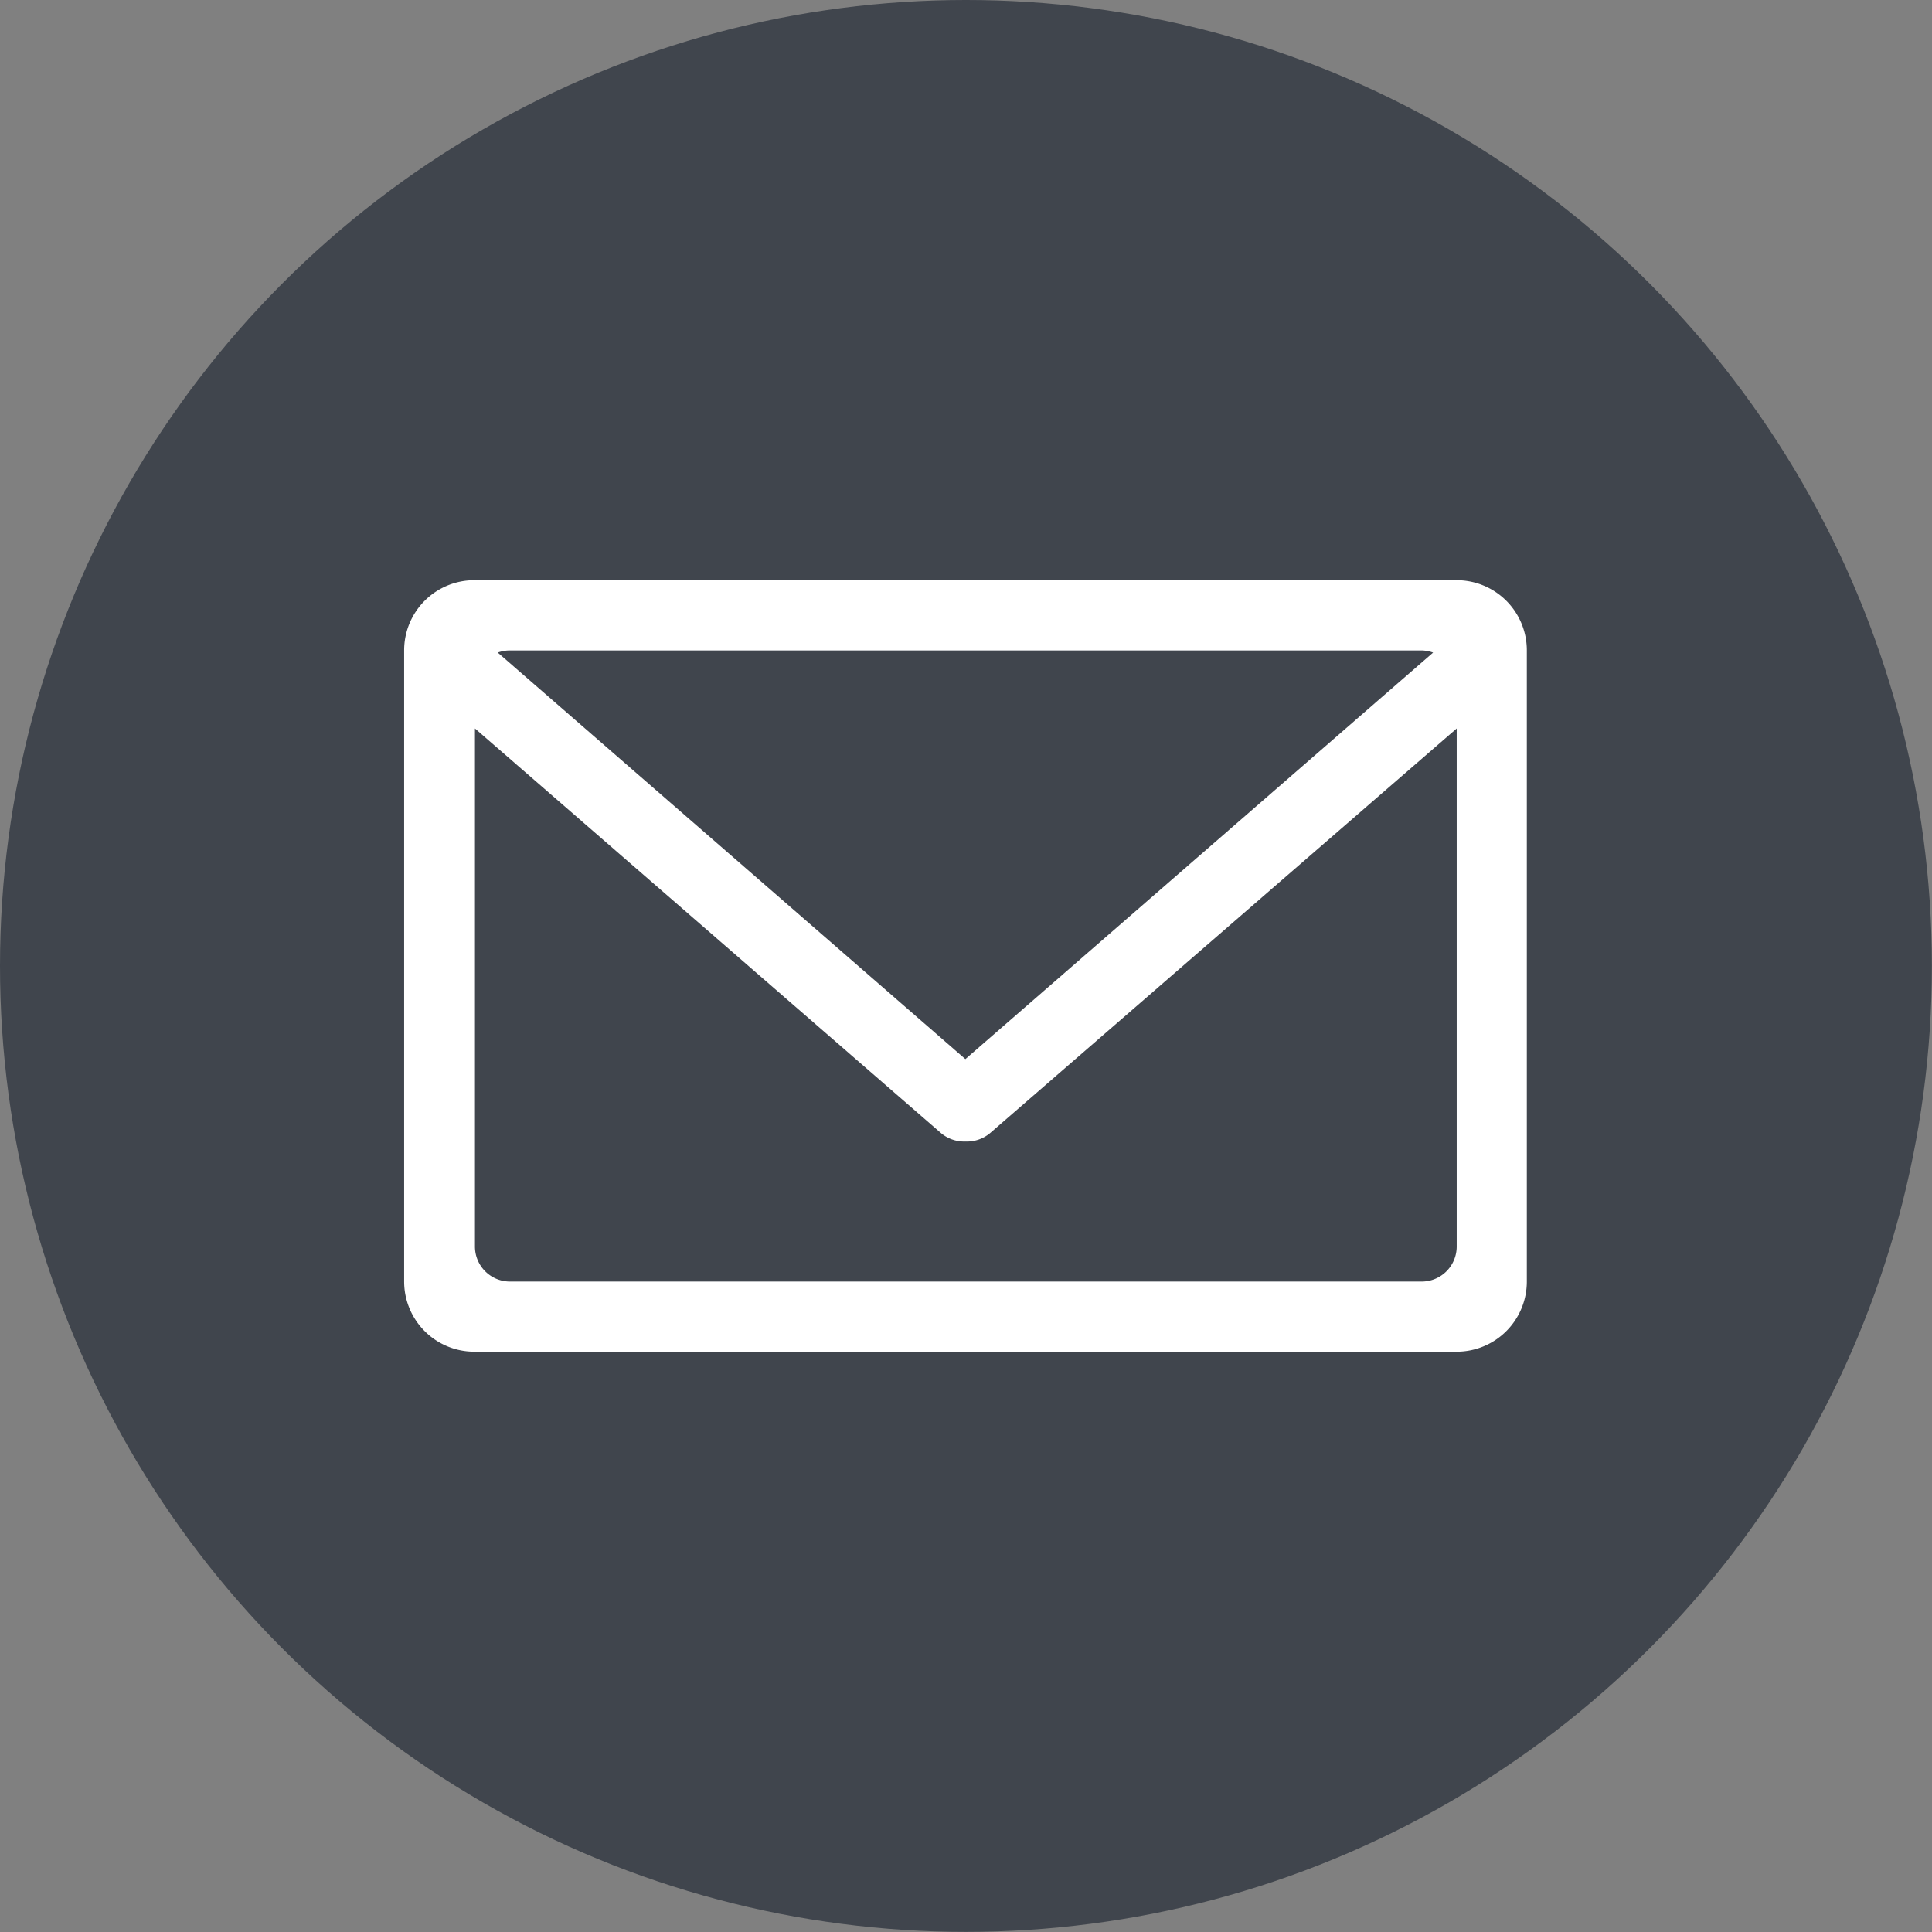
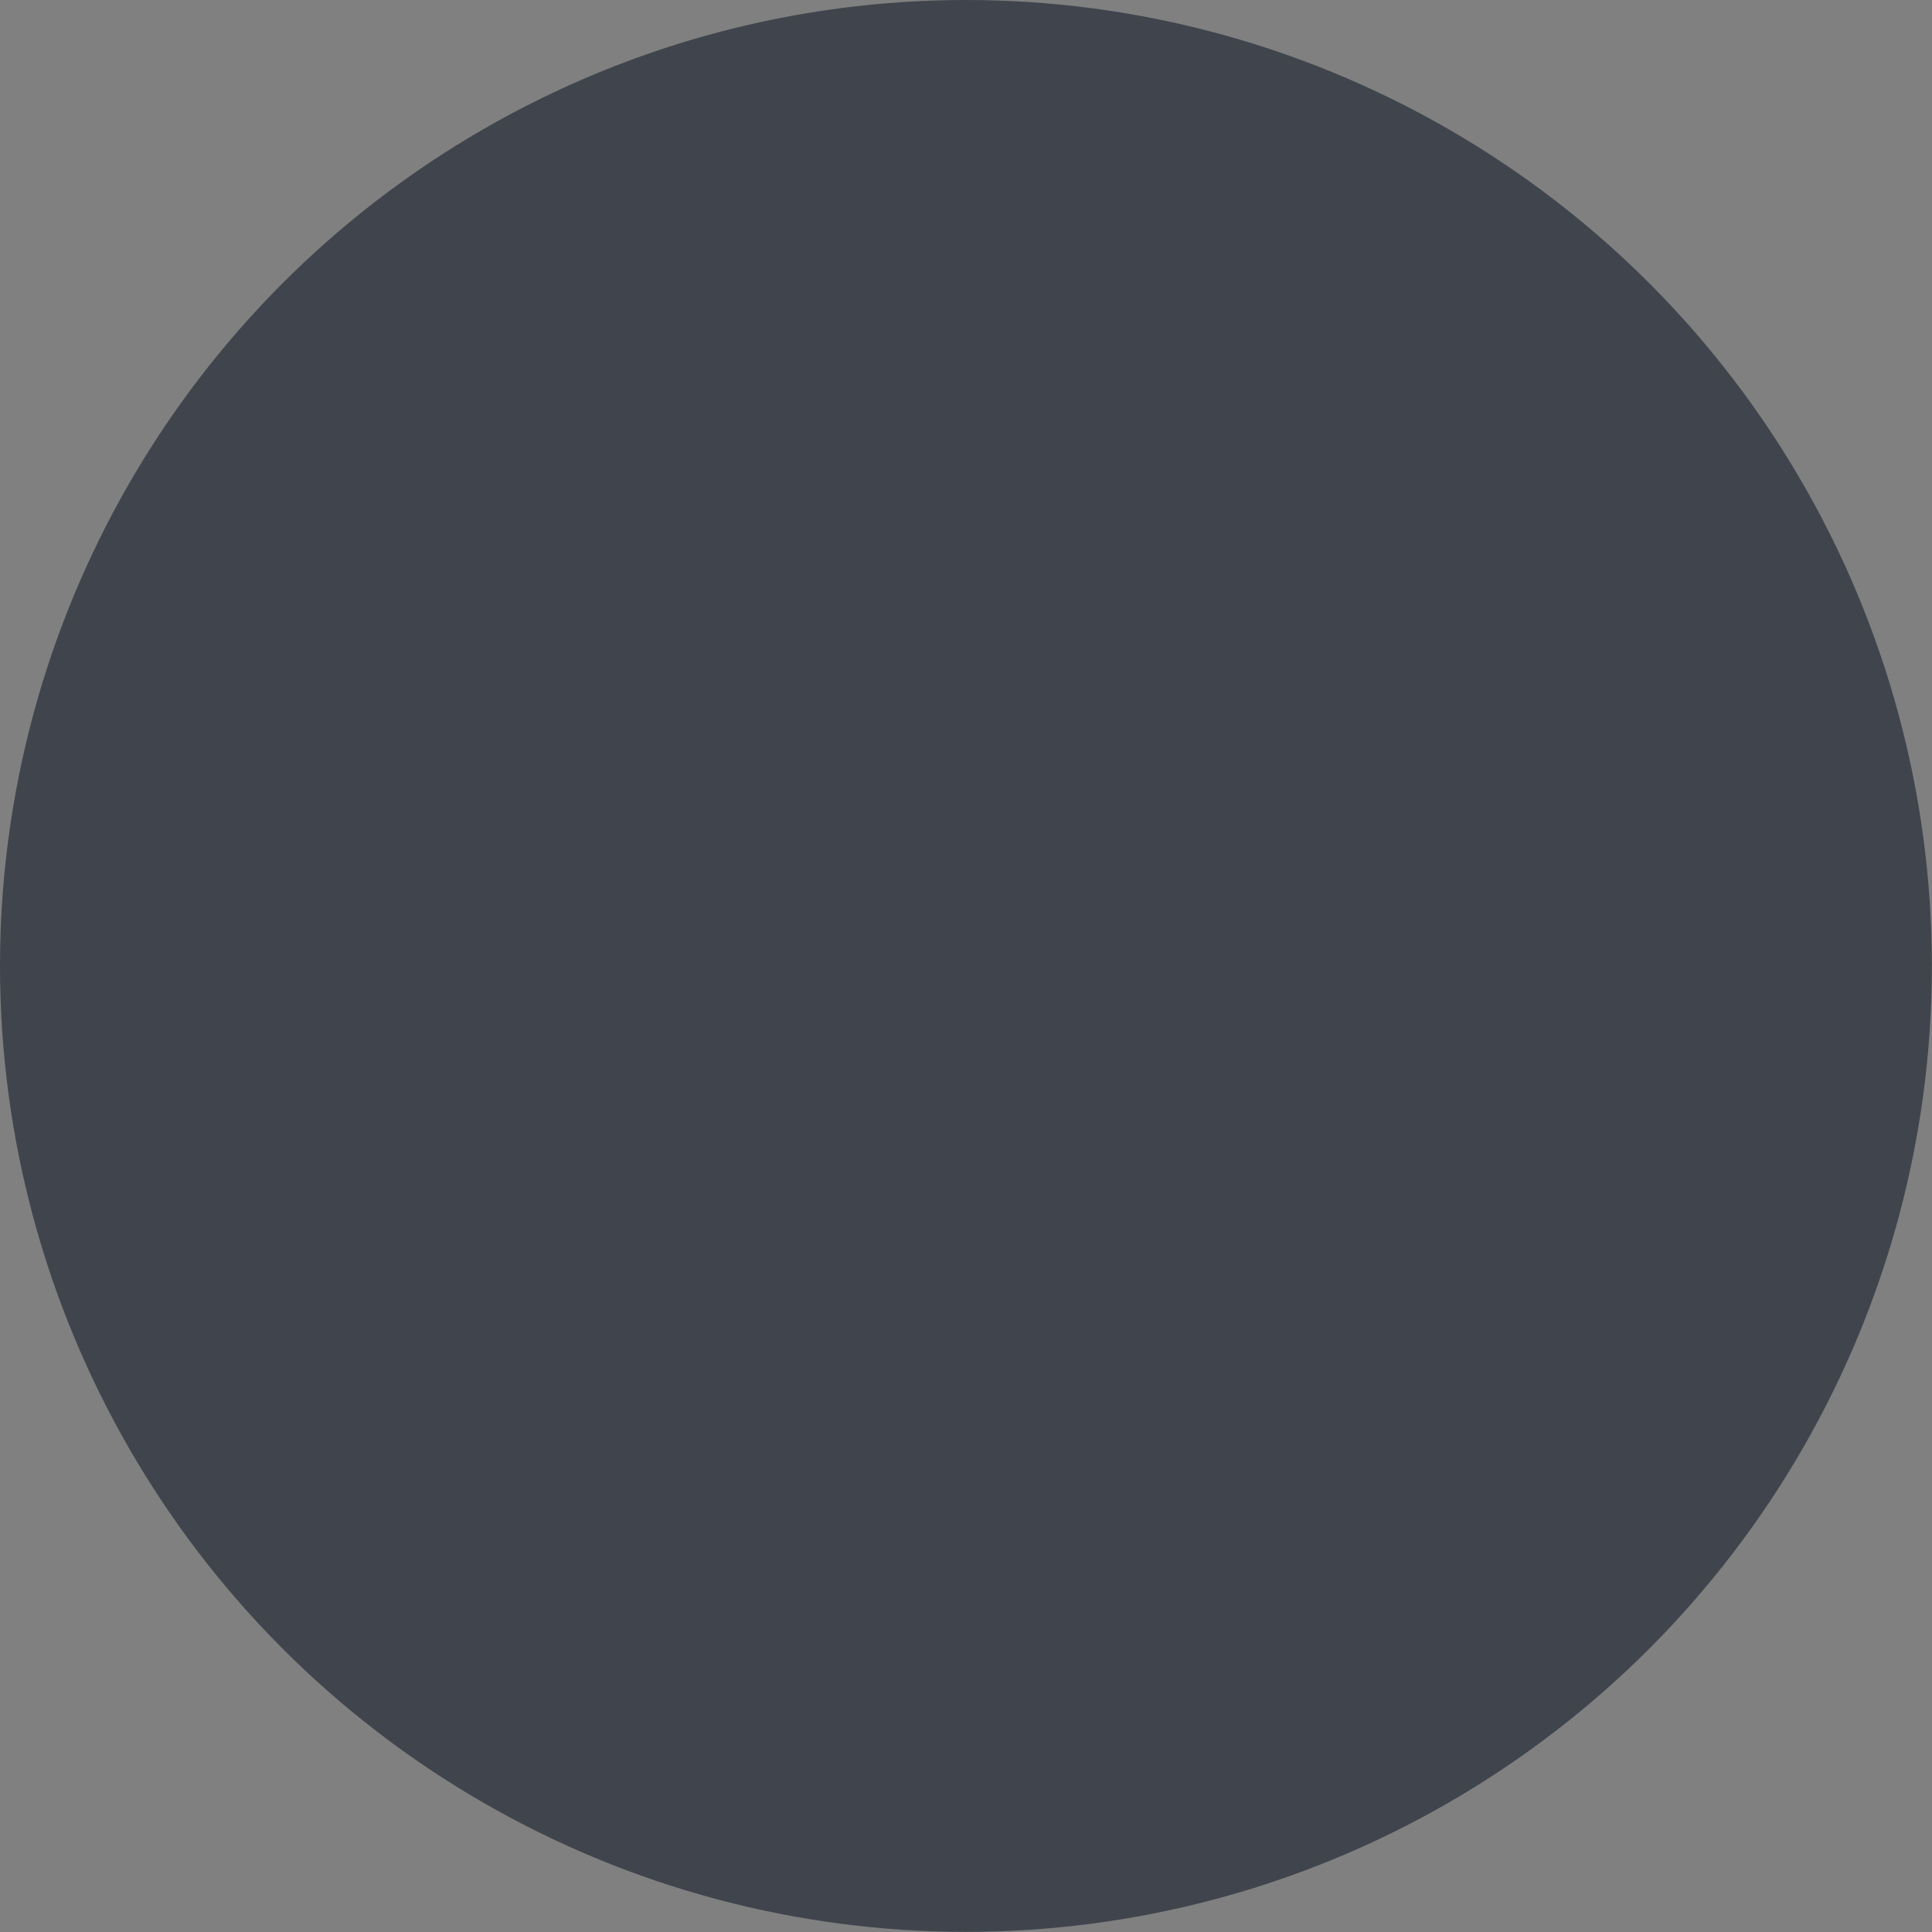
<svg xmlns="http://www.w3.org/2000/svg" id="Layer_1" data-name="Layer 1" viewBox="0 0 171.09 171.09">
  <rect x="0" y="0" width="171.09" height="171.09" fill="#808080" stroke="none" />
  <defs>
    <style>.cls-1{fill:#40454d;}.cls-2{fill:#fff;}</style>
  </defs>
  <title>free-email</title>
  <circle class="cls-1" cx="85.54" cy="85.54" r="85.54" />
-   <path class="cls-2" d="M129,51.38h-87a6.21,6.21,0,0,0-6.21,6.21v55.9a6.21,6.21,0,0,0,6.21,6.21h87a6.21,6.21,0,0,0,6.21-6.21V57.6A6.21,6.21,0,0,0,129,51.38ZM45.17,57.6h80.74a3.08,3.08,0,0,1,1,.19l-41.42,36-41.41-36A3.08,3.08,0,0,1,45.17,57.6ZM129,110.39a3.1,3.1,0,0,1-3.11,3.1H45.17a3.1,3.1,0,0,1-3.11-3.1V64.51l41.28,35.84a3.2,3.2,0,0,0,2,.74h.33a3.2,3.2,0,0,0,2-.74L129,64.51Z" />
</svg>